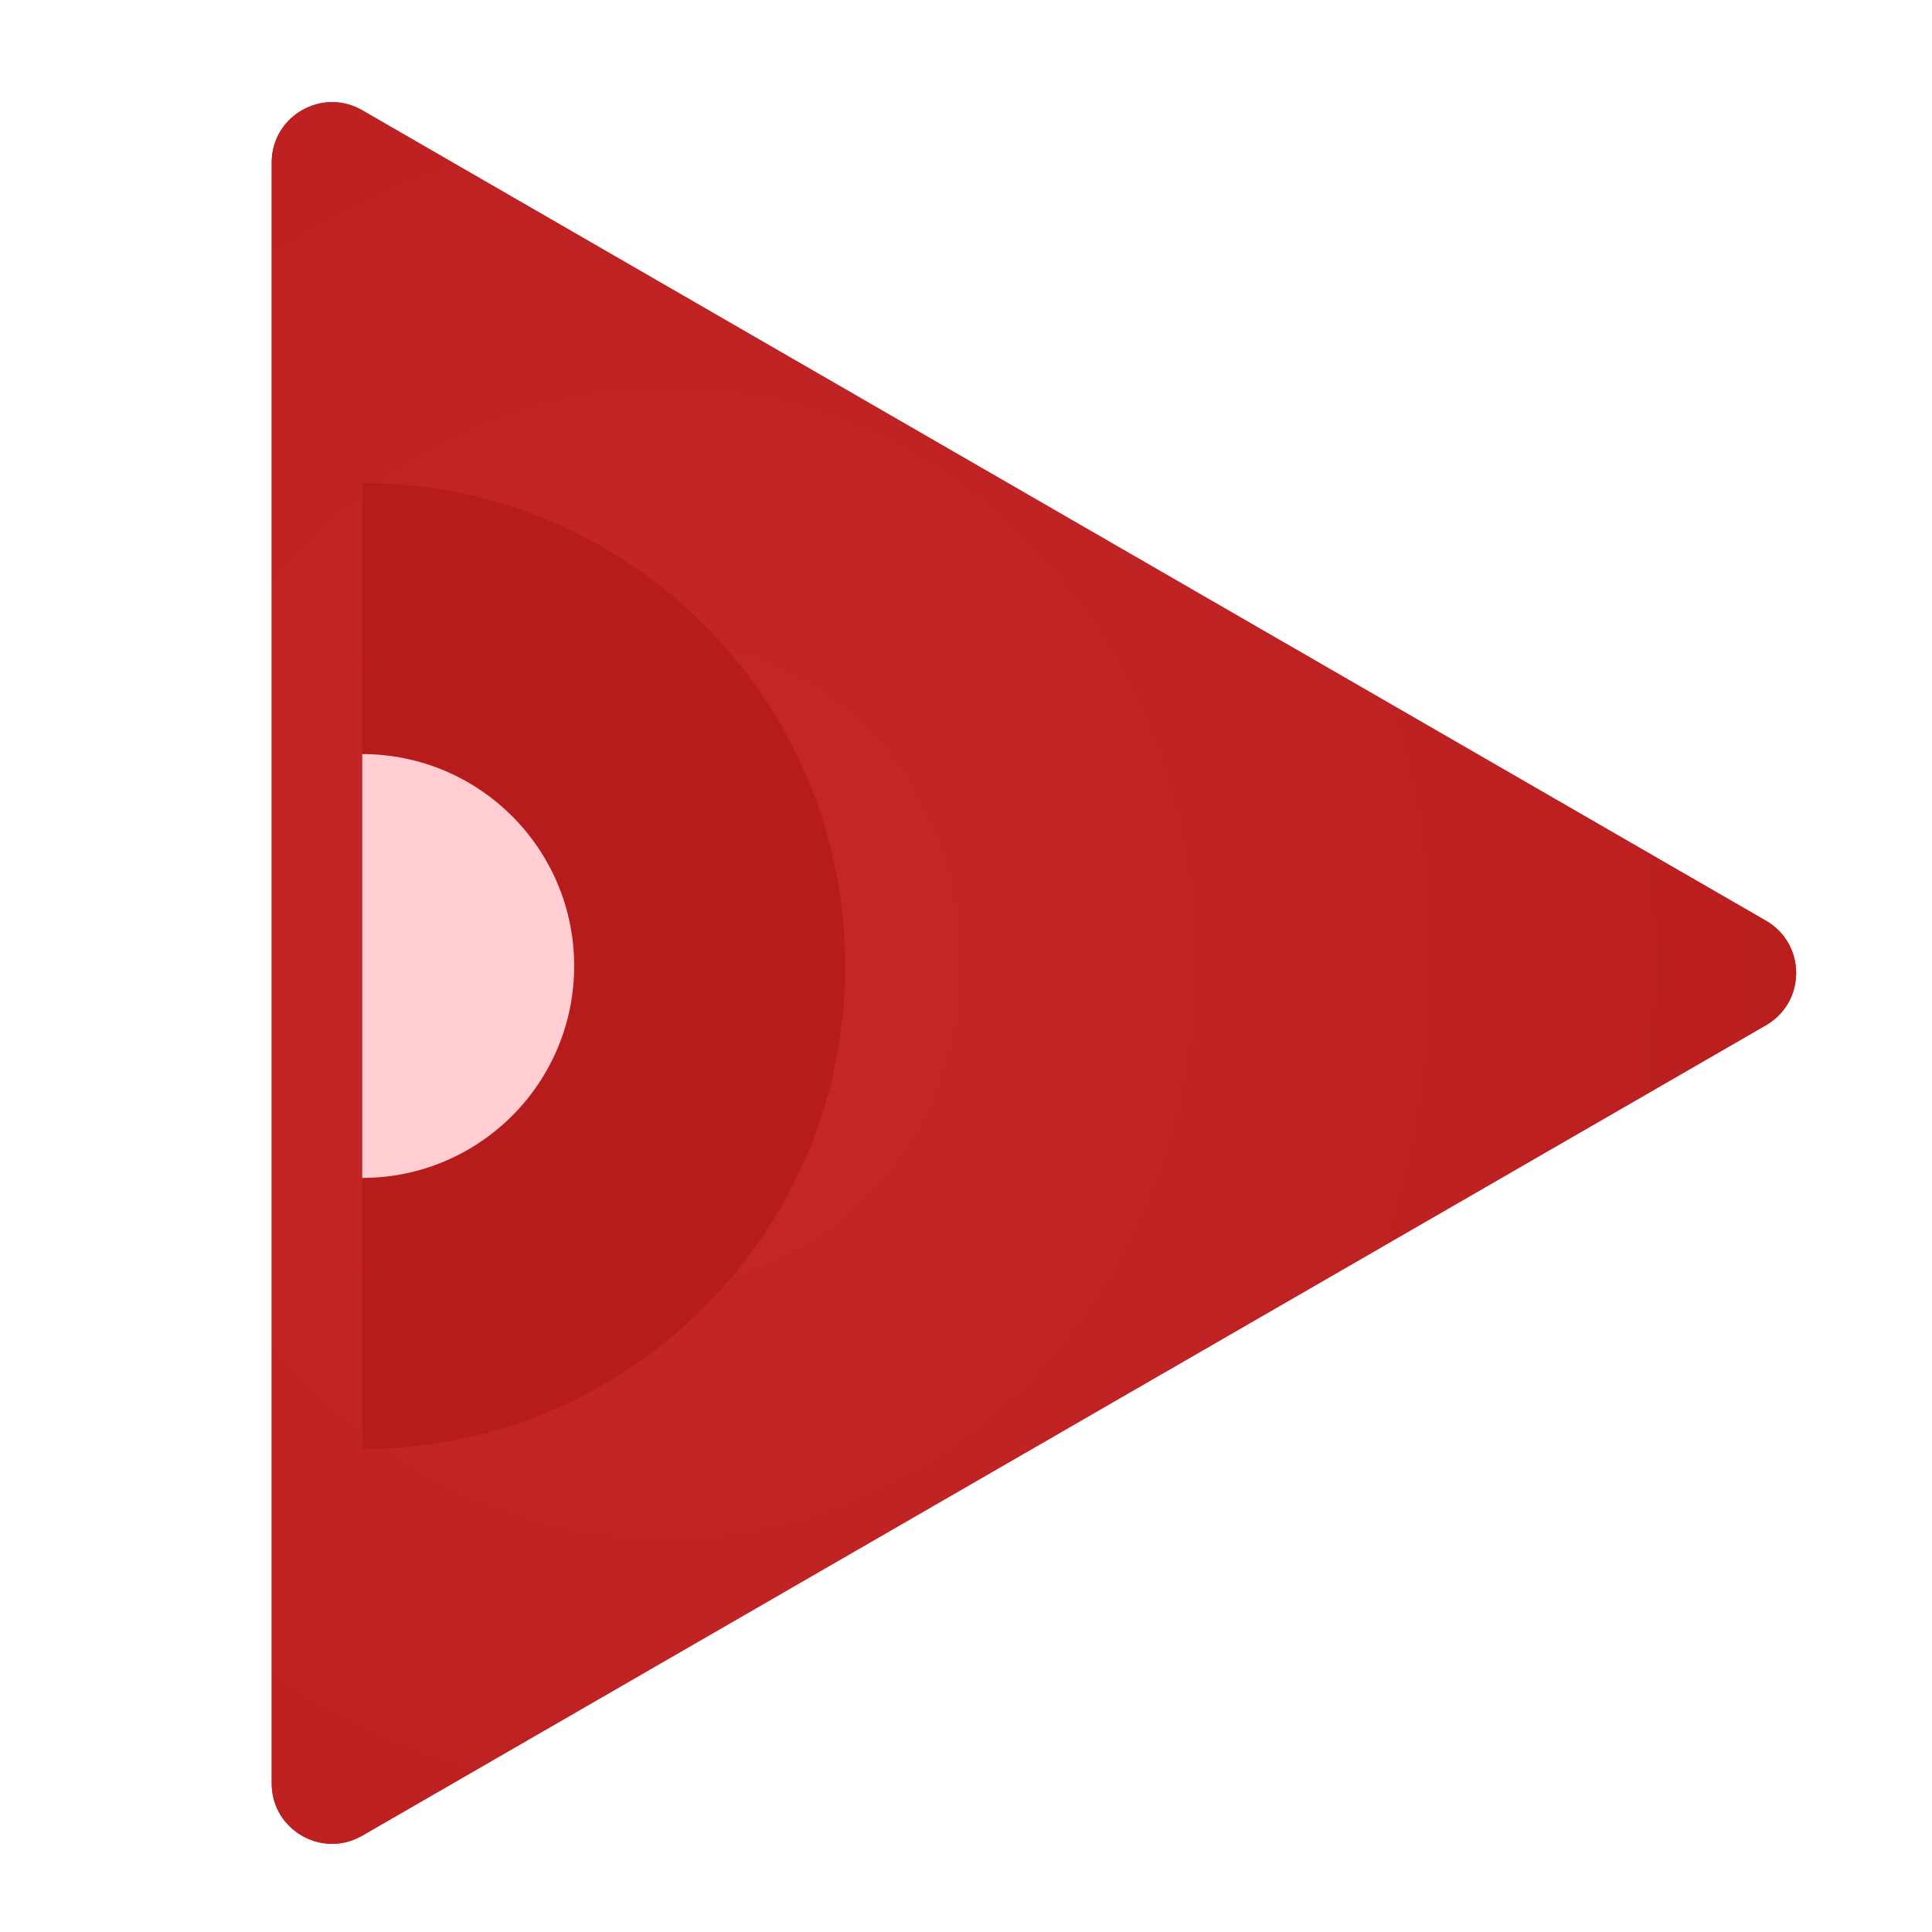
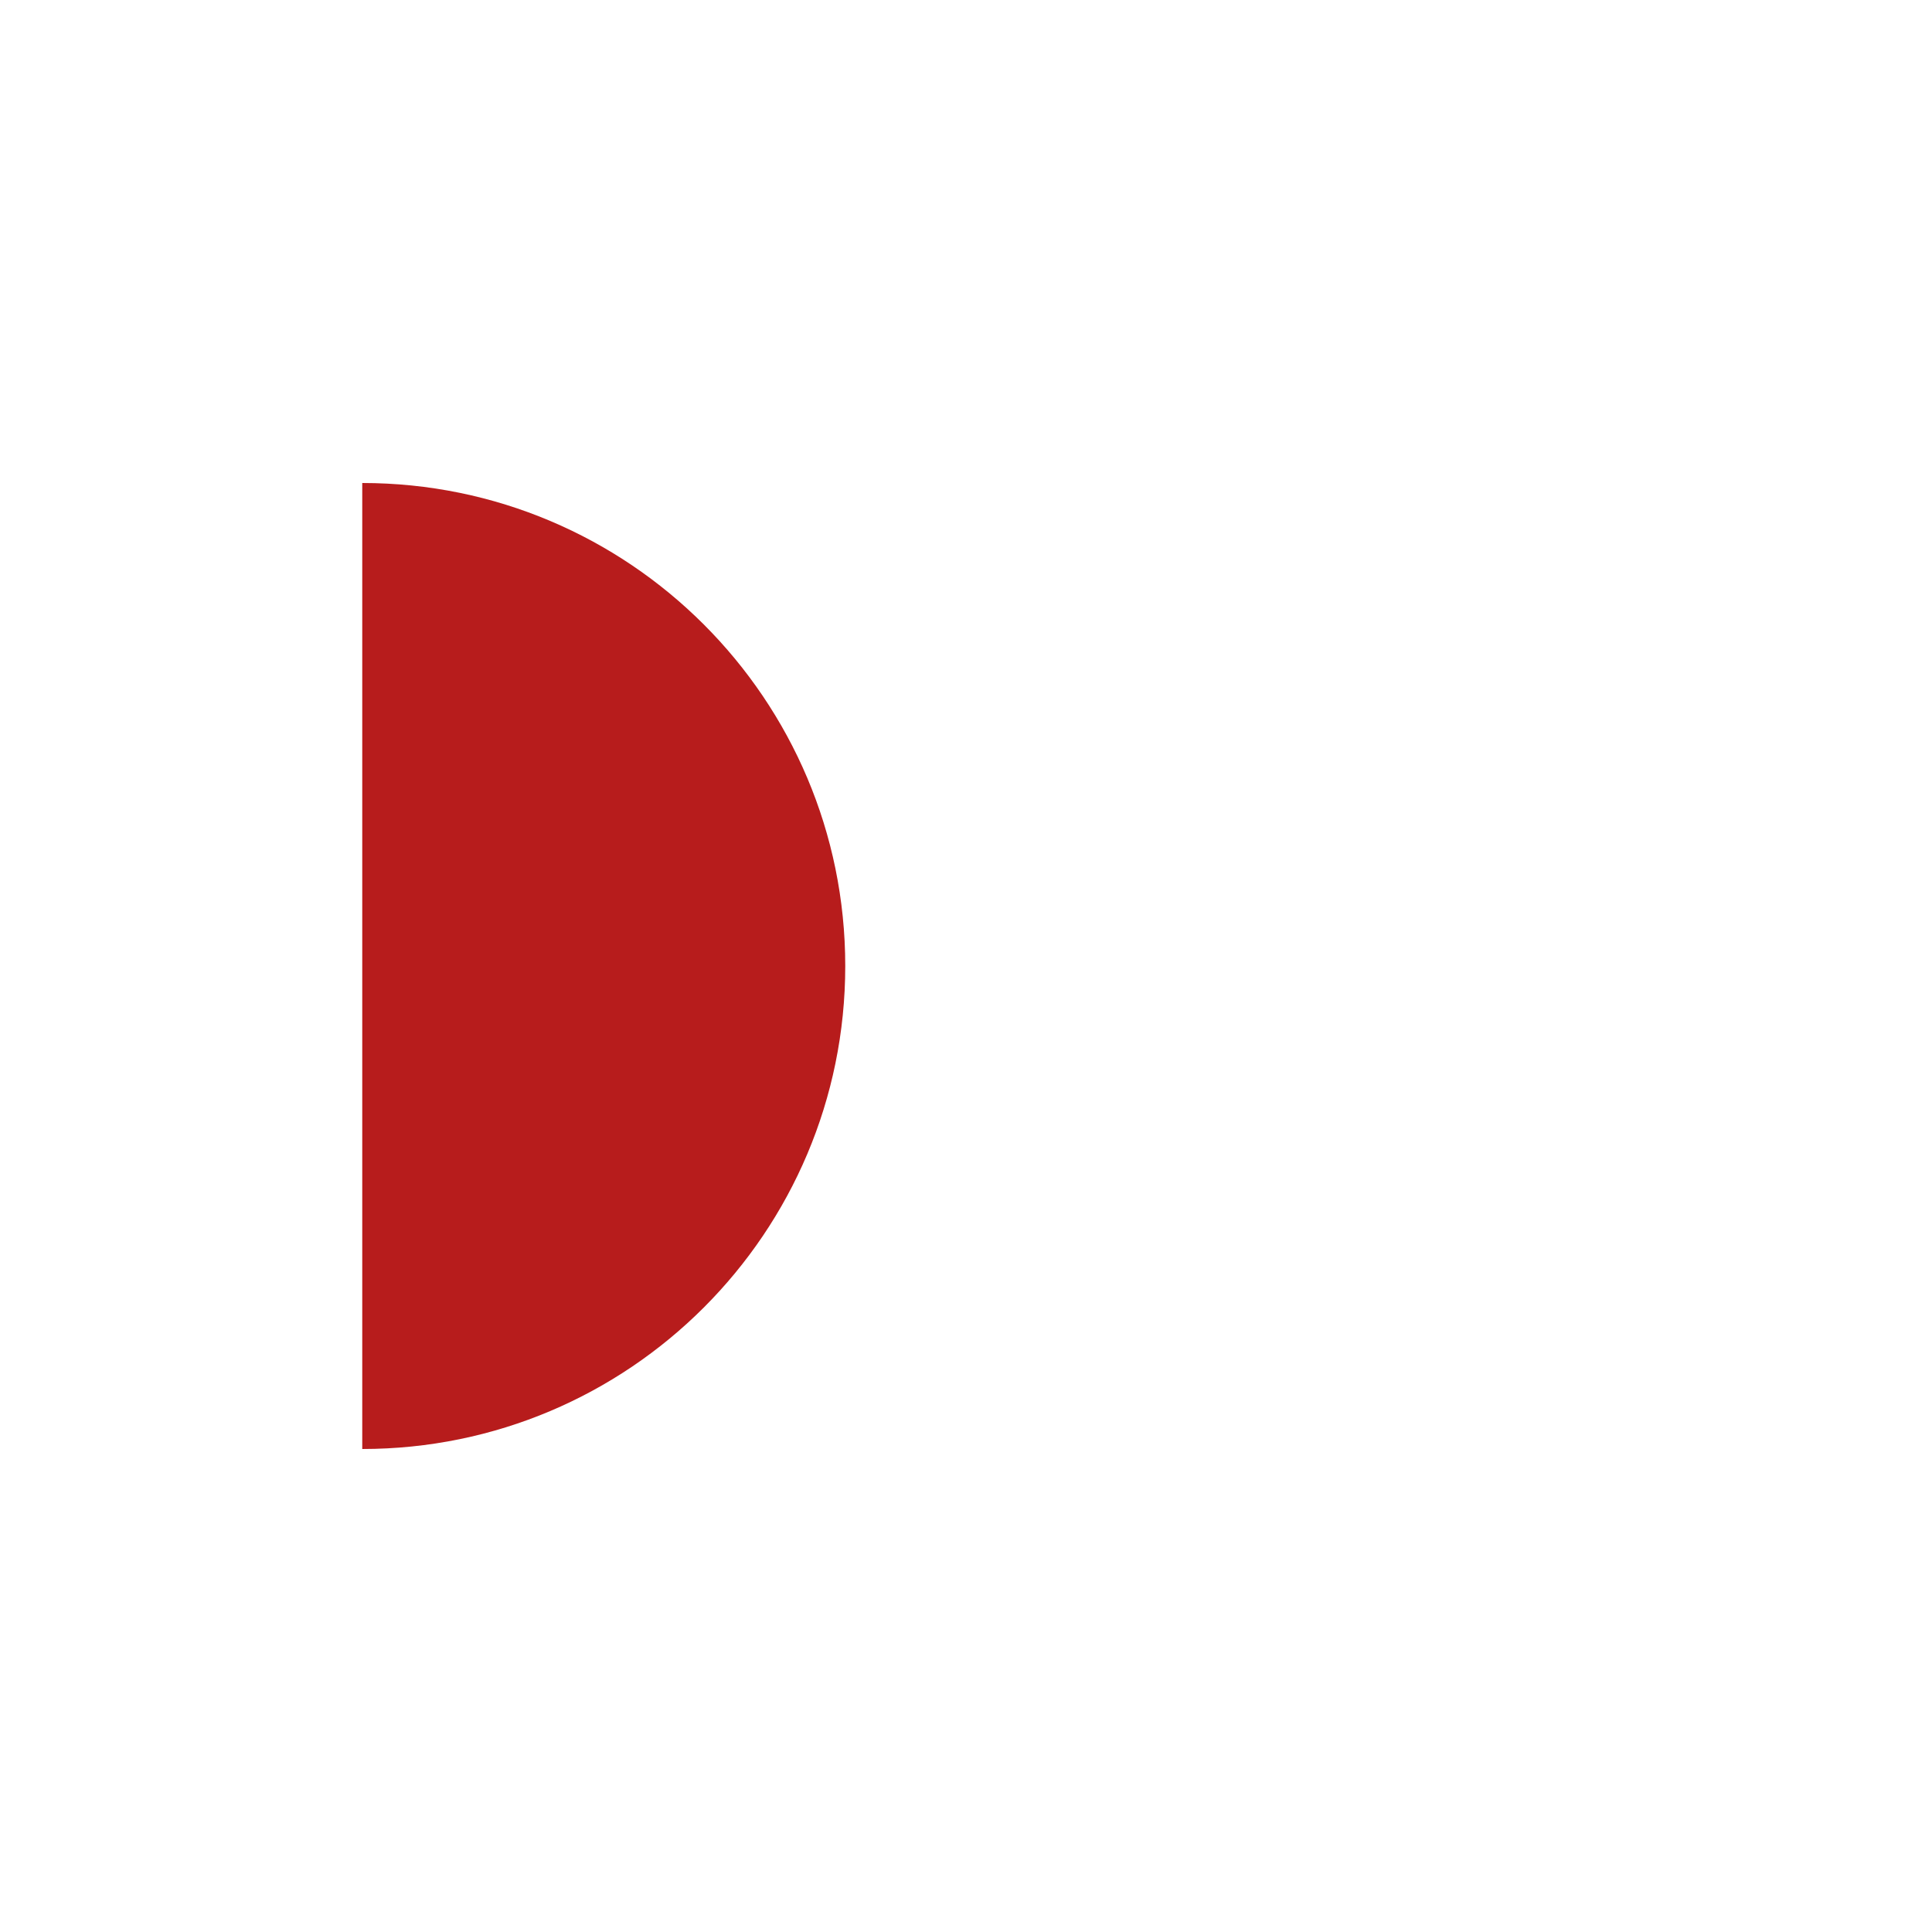
<svg xmlns="http://www.w3.org/2000/svg" width="64" height="64" viewBox="0 0 64 64" fill="none">
-   <path d="M58.5 30.5C59.833 31.27 59.833 33.193 58.5 33.962L12 60.809C10.667 61.579 9 60.618 9 59.078L9 5.384C9 3.845 10.667 2.883 12 3.653L58.5 30.5Z" fill="#D32F2F" />
-   <path d="M58.5 30.5C59.833 31.27 59.833 33.193 58.5 33.962L12 60.809C10.667 61.579 9 60.618 9 59.078L9 5.384C9 3.845 10.667 2.883 12 3.653L58.5 30.5Z" fill="url(#paint0_radial_4_2)" />
  <path fill-rule="evenodd" clip-rule="evenodd" d="M28 32C28 40.837 20.837 48 12 48V16C20.837 16 28 23.163 28 32Z" fill="#B71C1C" />
-   <path fill-rule="evenodd" clip-rule="evenodd" d="M19.02 32C19.02 35.877 15.876 39.02 11.999 39.02V24.98C15.876 24.98 19.02 28.123 19.02 32Z" fill="#FFCDD2" />
  <defs>
    <radialGradient id="paint0_radial_4_2" cx="0" cy="0" r="1" gradientUnits="userSpaceOnUse" gradientTransform="translate(22 32) rotate(1.272) scale(47.011 50.782)">
      <stop stop-color="#C62828" />
      <stop offset="1" stop-color="#B71C1C" />
    </radialGradient>
  </defs>
</svg>